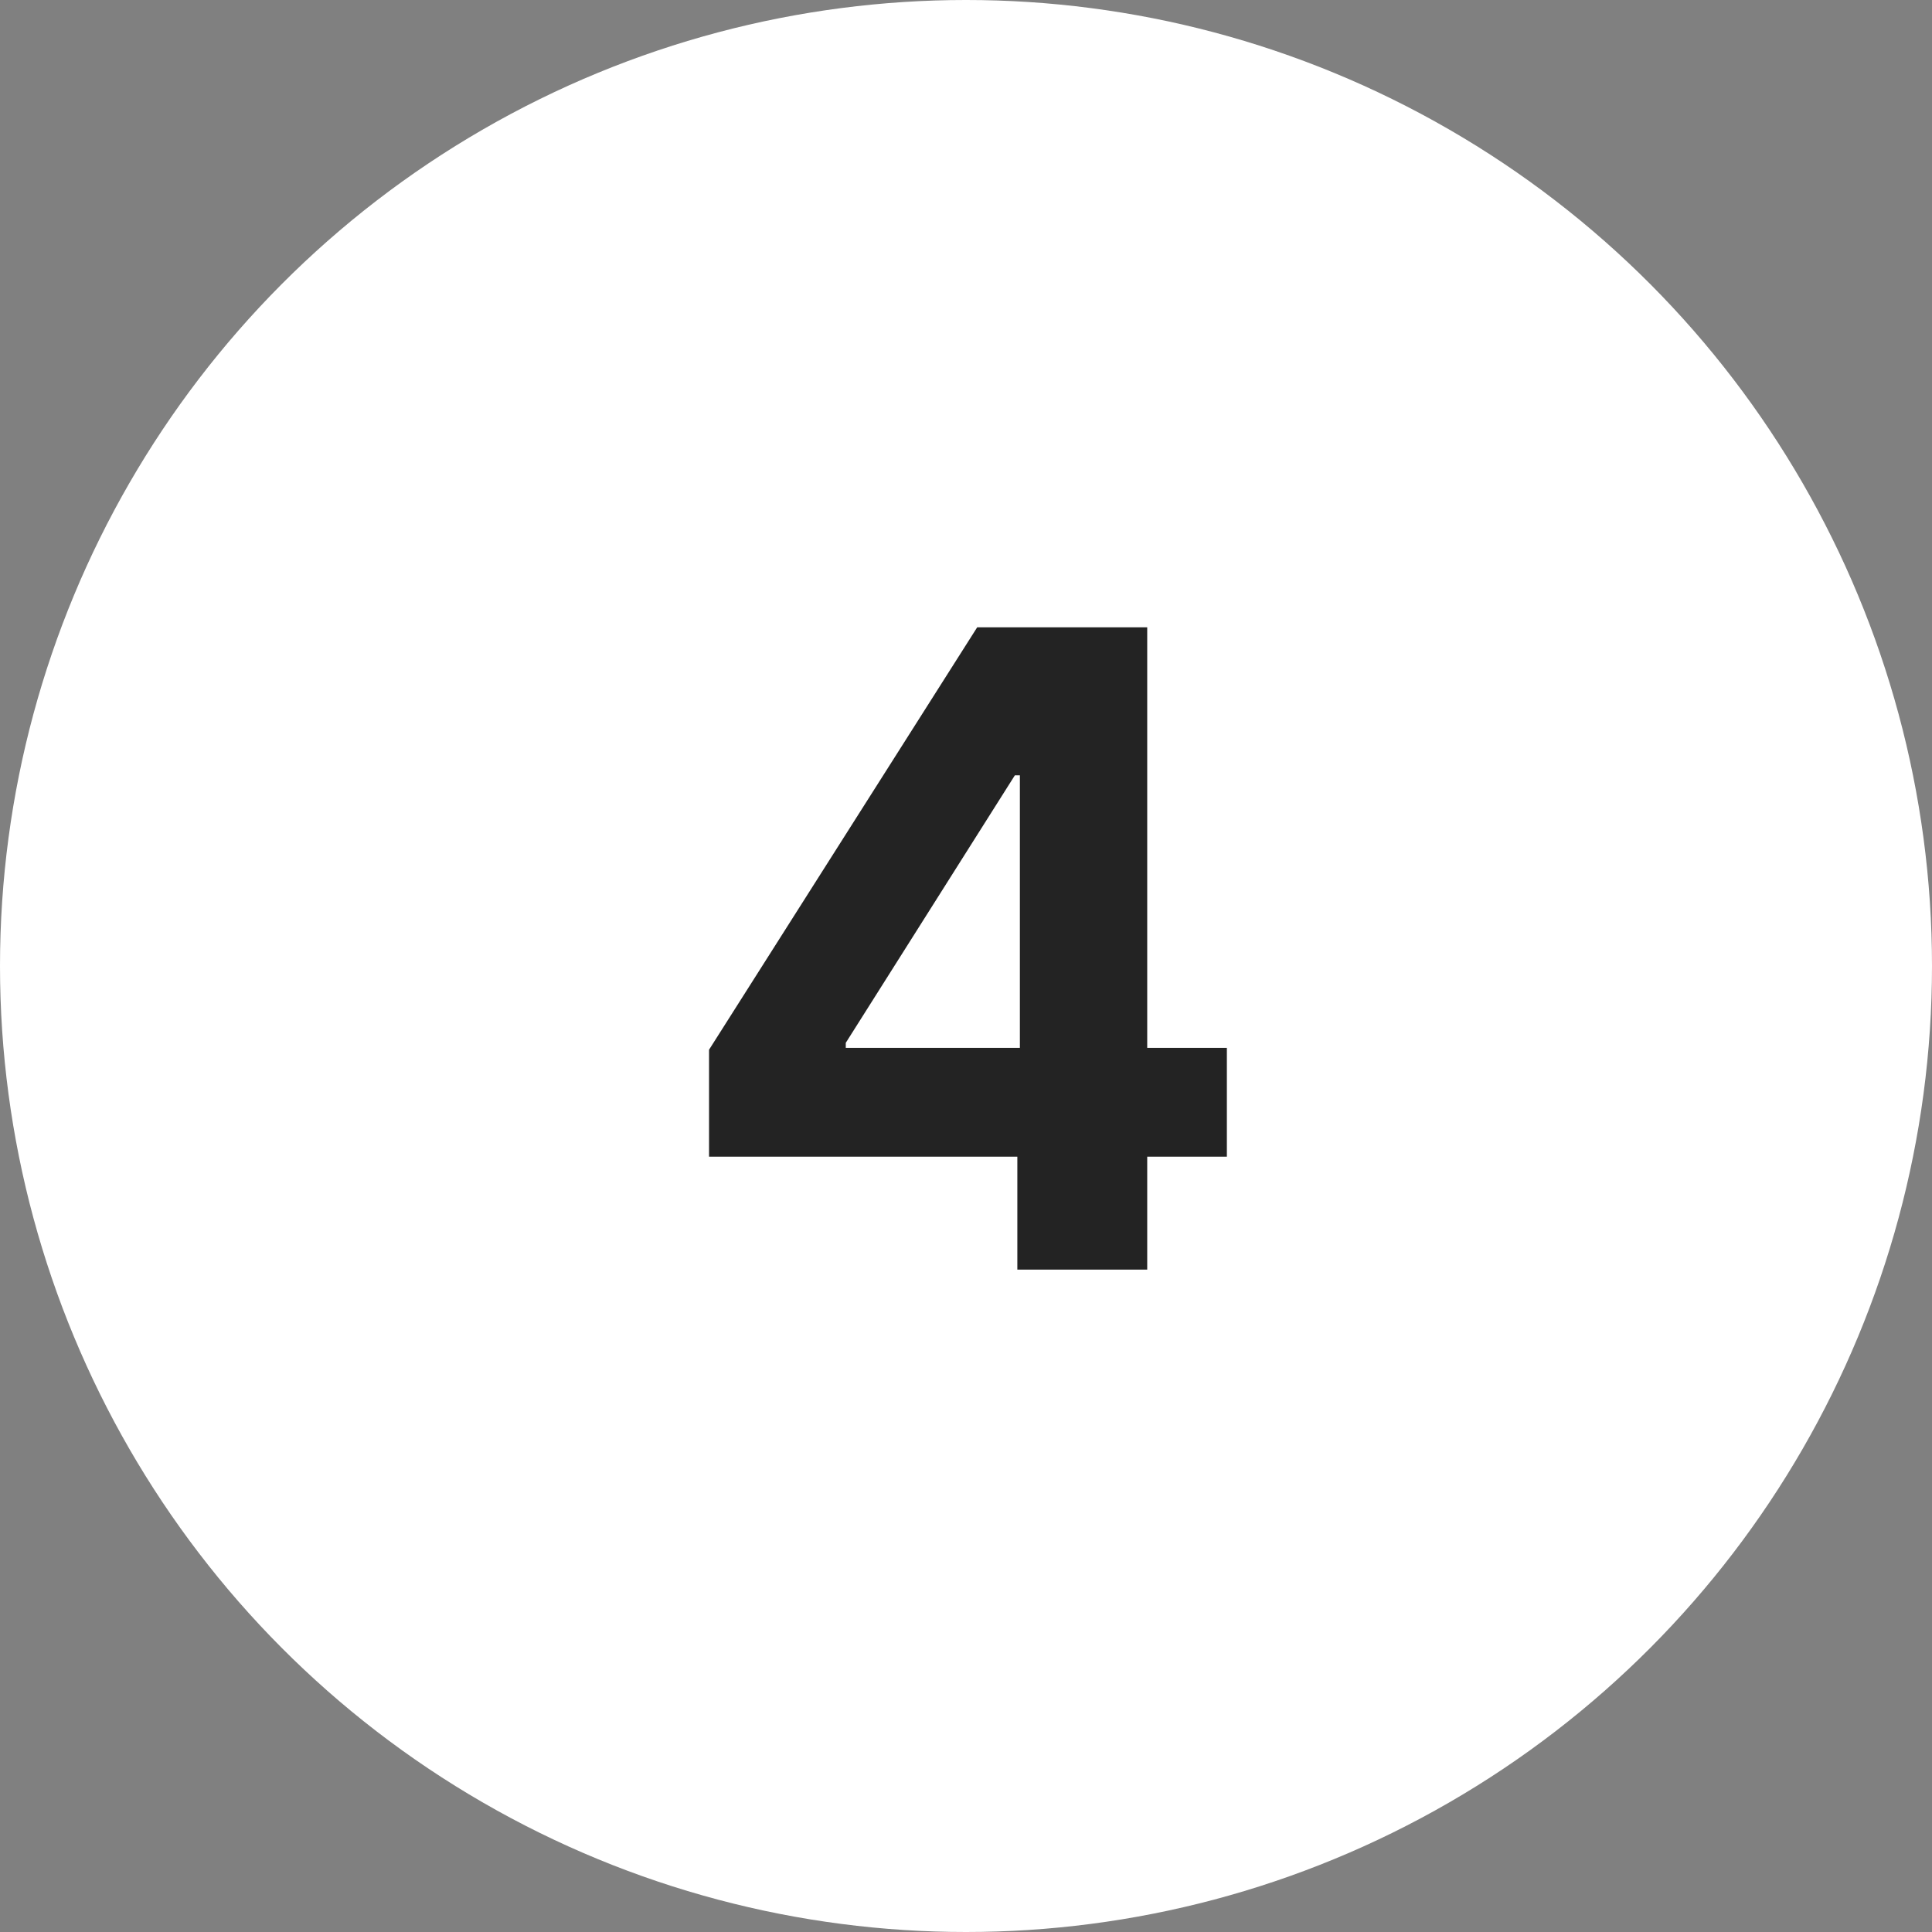
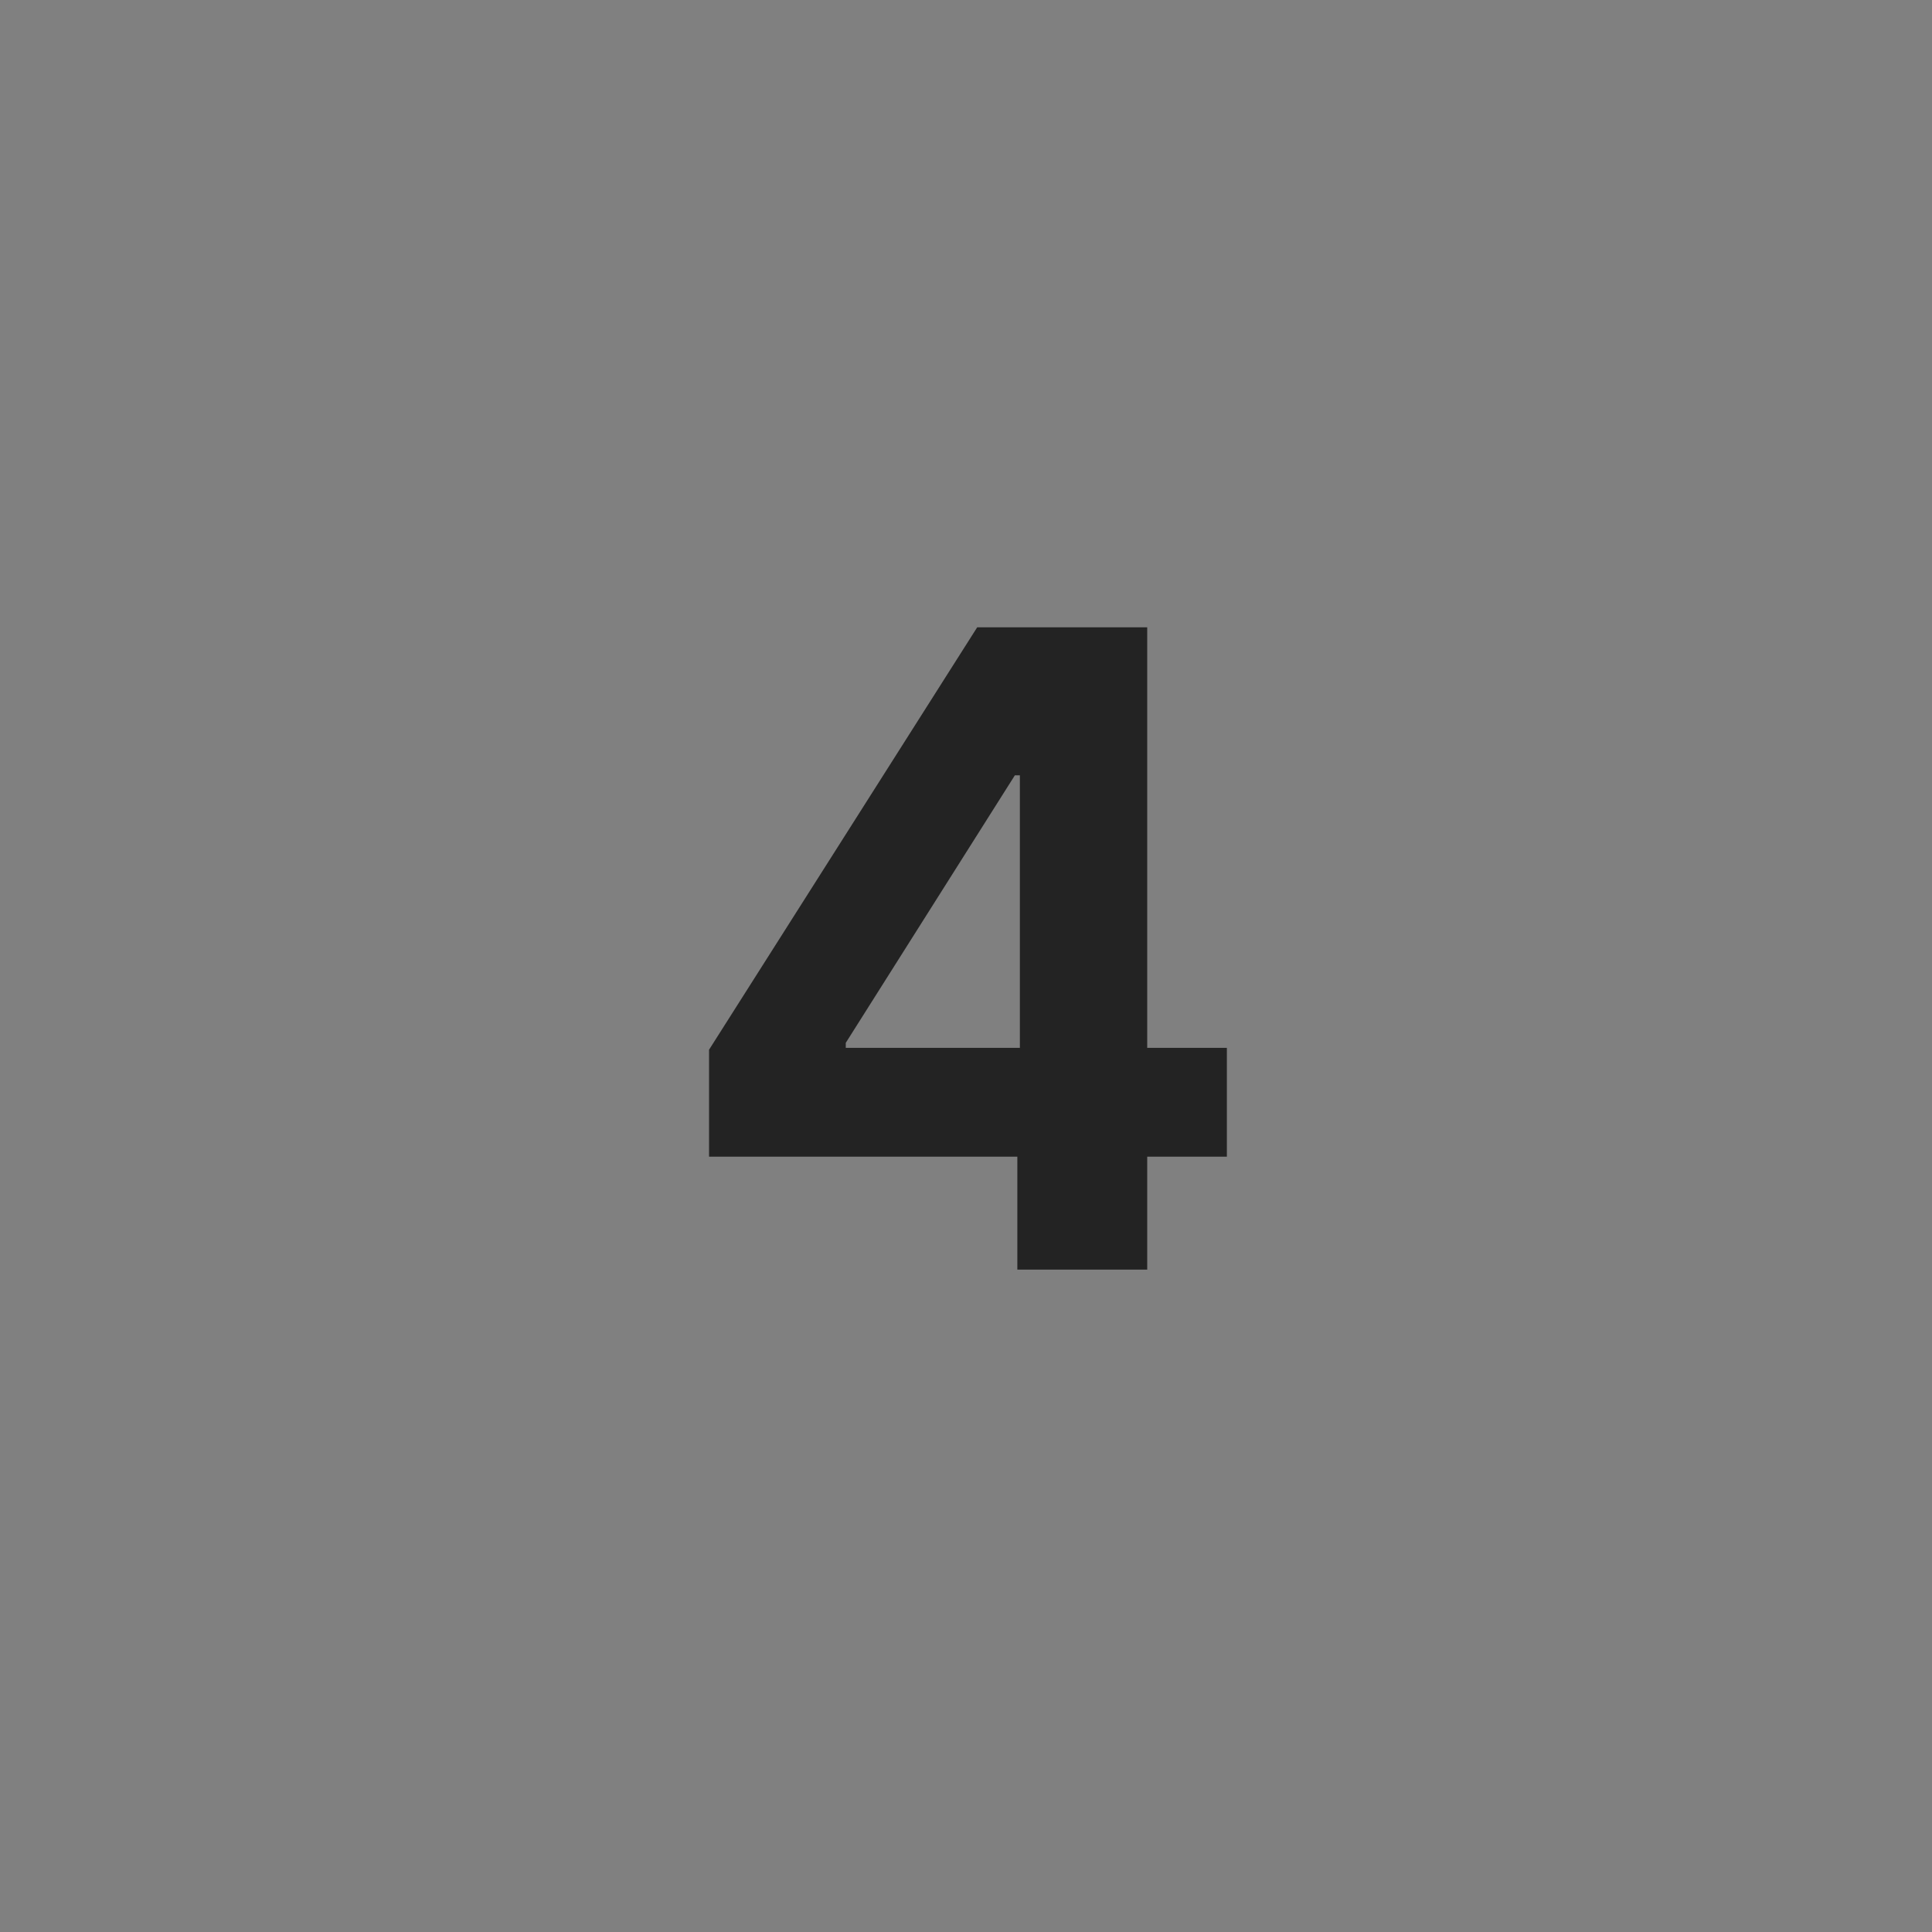
<svg xmlns="http://www.w3.org/2000/svg" width="35" height="35" viewBox="0 0 35 35" fill="none">
  <rect x="0" y="0" width="35" height="35" fill="#808080" stroke="none" />
-   <circle cx="17.5" cy="17.5" r="17.5" fill="white" />
  <path d="M12.845 20.954V19.017L17.703 11.364H19.374V14.046H18.385L15.322 18.892V18.983H22.226V20.954H12.845ZM18.43 23V20.364L18.476 19.506V11.364H20.783V23H18.43Z" fill="#232323" />
</svg>